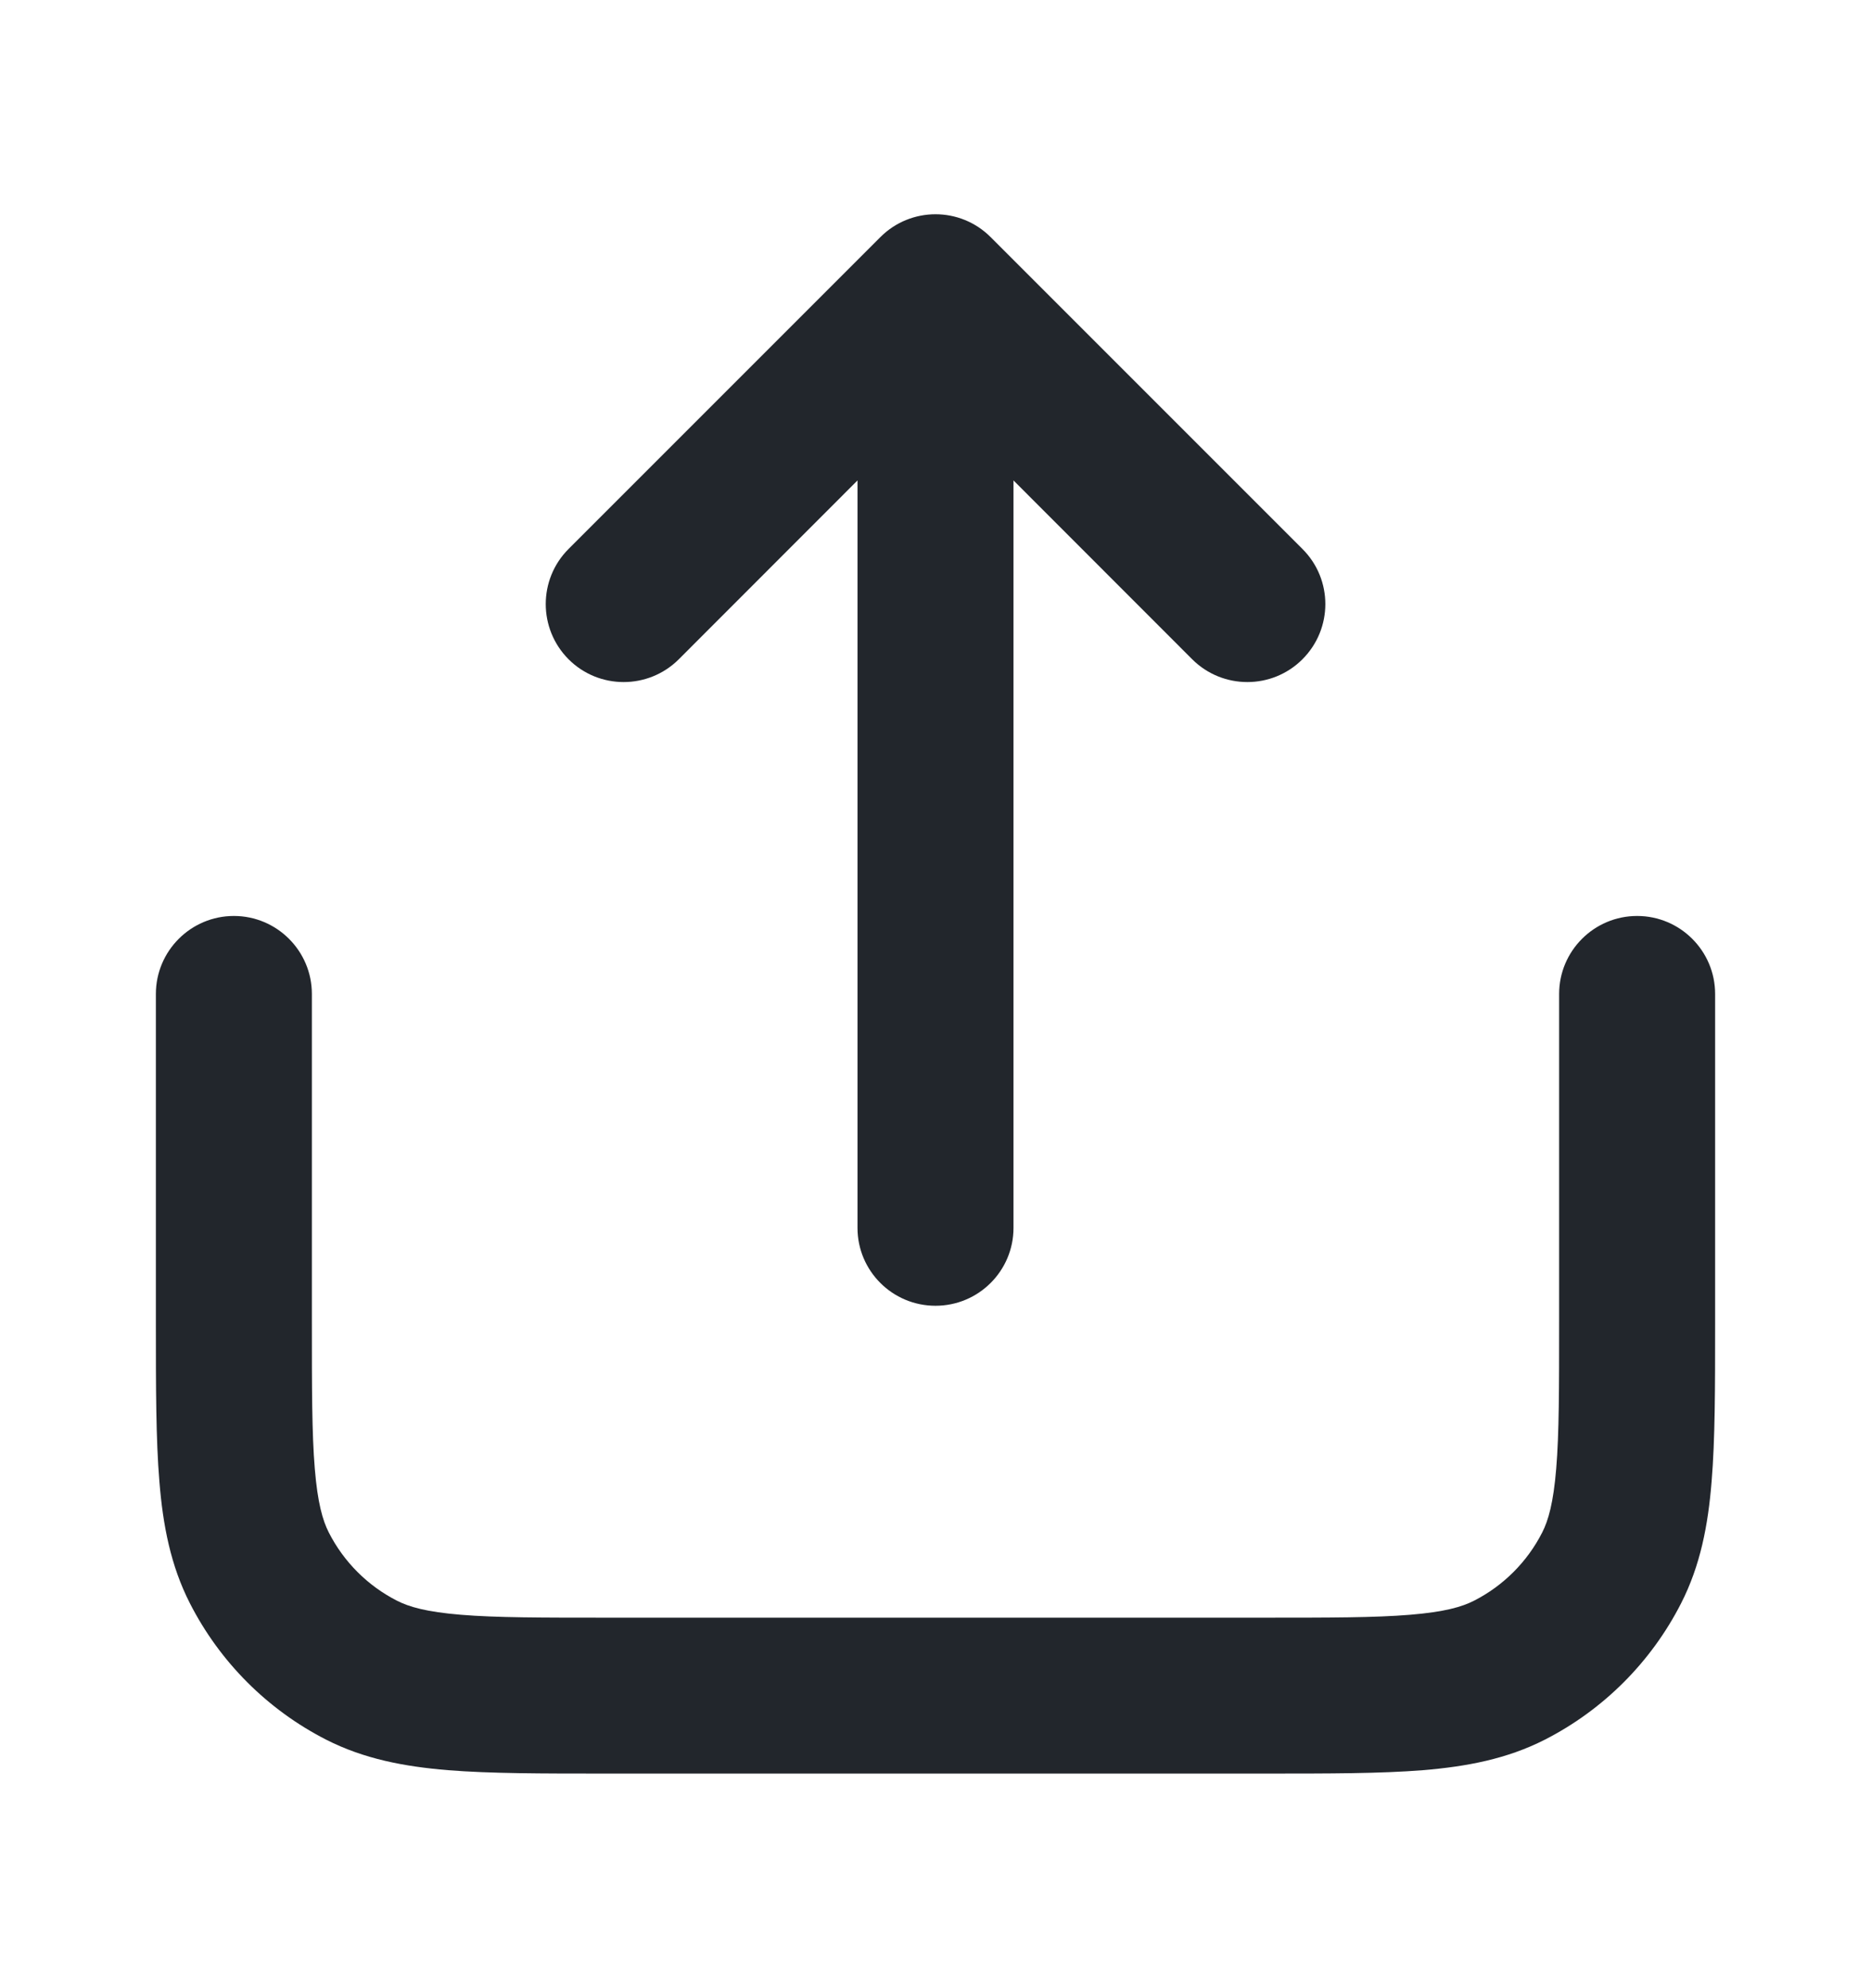
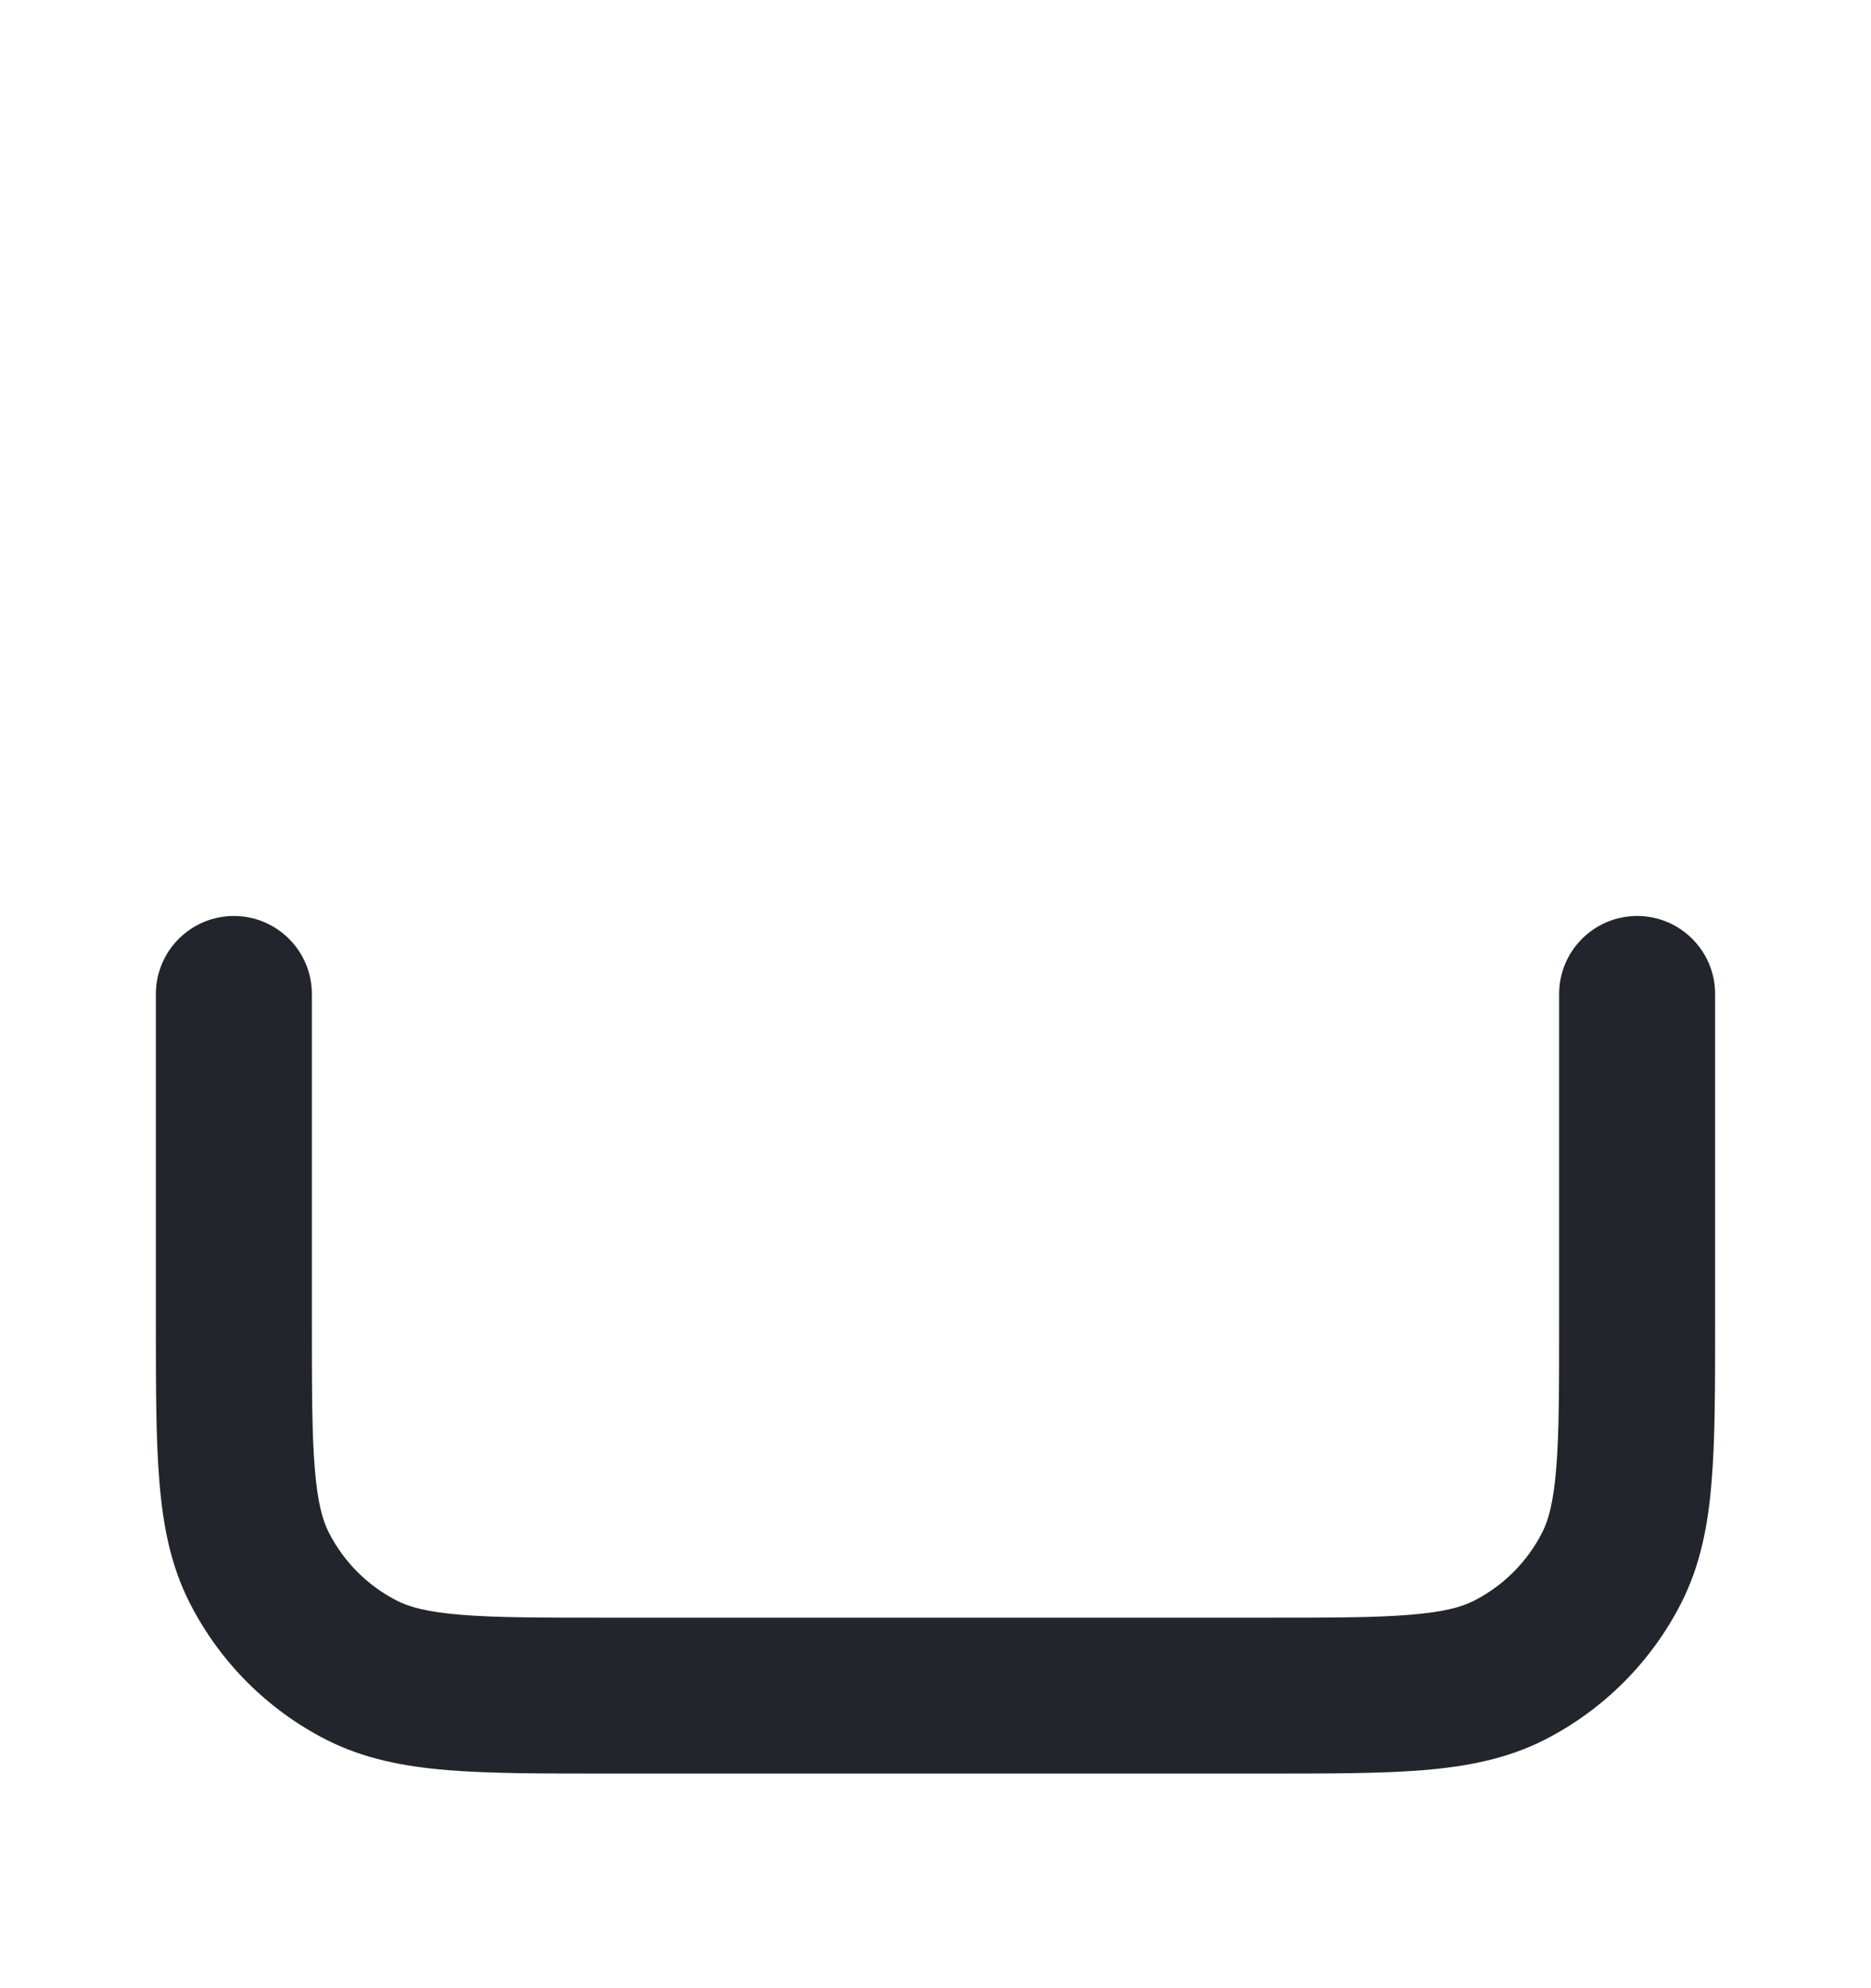
<svg xmlns="http://www.w3.org/2000/svg" width="16" height="17" viewBox="0 0 16 17" fill="none">
-   <path d="M7.529 2.027C7.789 1.767 8.211 1.767 8.471 2.027L11.138 4.694C11.399 4.954 11.399 5.376 11.138 5.637C10.878 5.897 10.456 5.897 10.195 5.637L8.667 4.108L8.667 10.499C8.667 10.867 8.368 11.165 8 11.165C7.632 11.165 7.333 10.867 7.333 10.499L7.333 4.108L5.805 5.637C5.544 5.897 5.122 5.897 4.862 5.637C4.602 5.376 4.602 4.954 4.862 4.694L7.529 2.027Z" fill="#22262C" />
  <path d="M2 7.832C2.368 7.832 2.667 8.131 2.667 8.499V11.299C2.667 11.87 2.667 12.258 2.692 12.558C2.716 12.85 2.759 13 2.812 13.104C2.94 13.355 3.144 13.559 3.395 13.687C3.499 13.74 3.648 13.783 3.941 13.807C4.241 13.832 4.629 13.832 5.2 13.832H10.8C11.371 13.832 11.759 13.832 12.059 13.807C12.352 13.783 12.501 13.74 12.605 13.687C12.856 13.559 13.06 13.355 13.188 13.104C13.241 13 13.284 12.85 13.308 12.558C13.333 12.258 13.333 11.87 13.333 11.299V8.499C13.333 8.131 13.632 7.832 14 7.832C14.368 7.832 14.667 8.131 14.667 8.499V11.326C14.667 11.863 14.667 12.306 14.637 12.667C14.607 13.041 14.541 13.386 14.376 13.709C14.12 14.211 13.712 14.619 13.211 14.875C12.887 15.04 12.543 15.105 12.168 15.136C11.807 15.165 11.364 15.165 10.828 15.165H5.173C4.636 15.165 4.193 15.165 3.832 15.136C3.457 15.105 3.113 15.04 2.789 14.875C2.288 14.619 1.88 14.211 1.624 13.709C1.459 13.386 1.393 13.041 1.363 12.667C1.333 12.306 1.333 11.863 1.333 11.326V8.499C1.333 8.131 1.632 7.832 2 7.832Z" fill="#22262C" />
</svg>